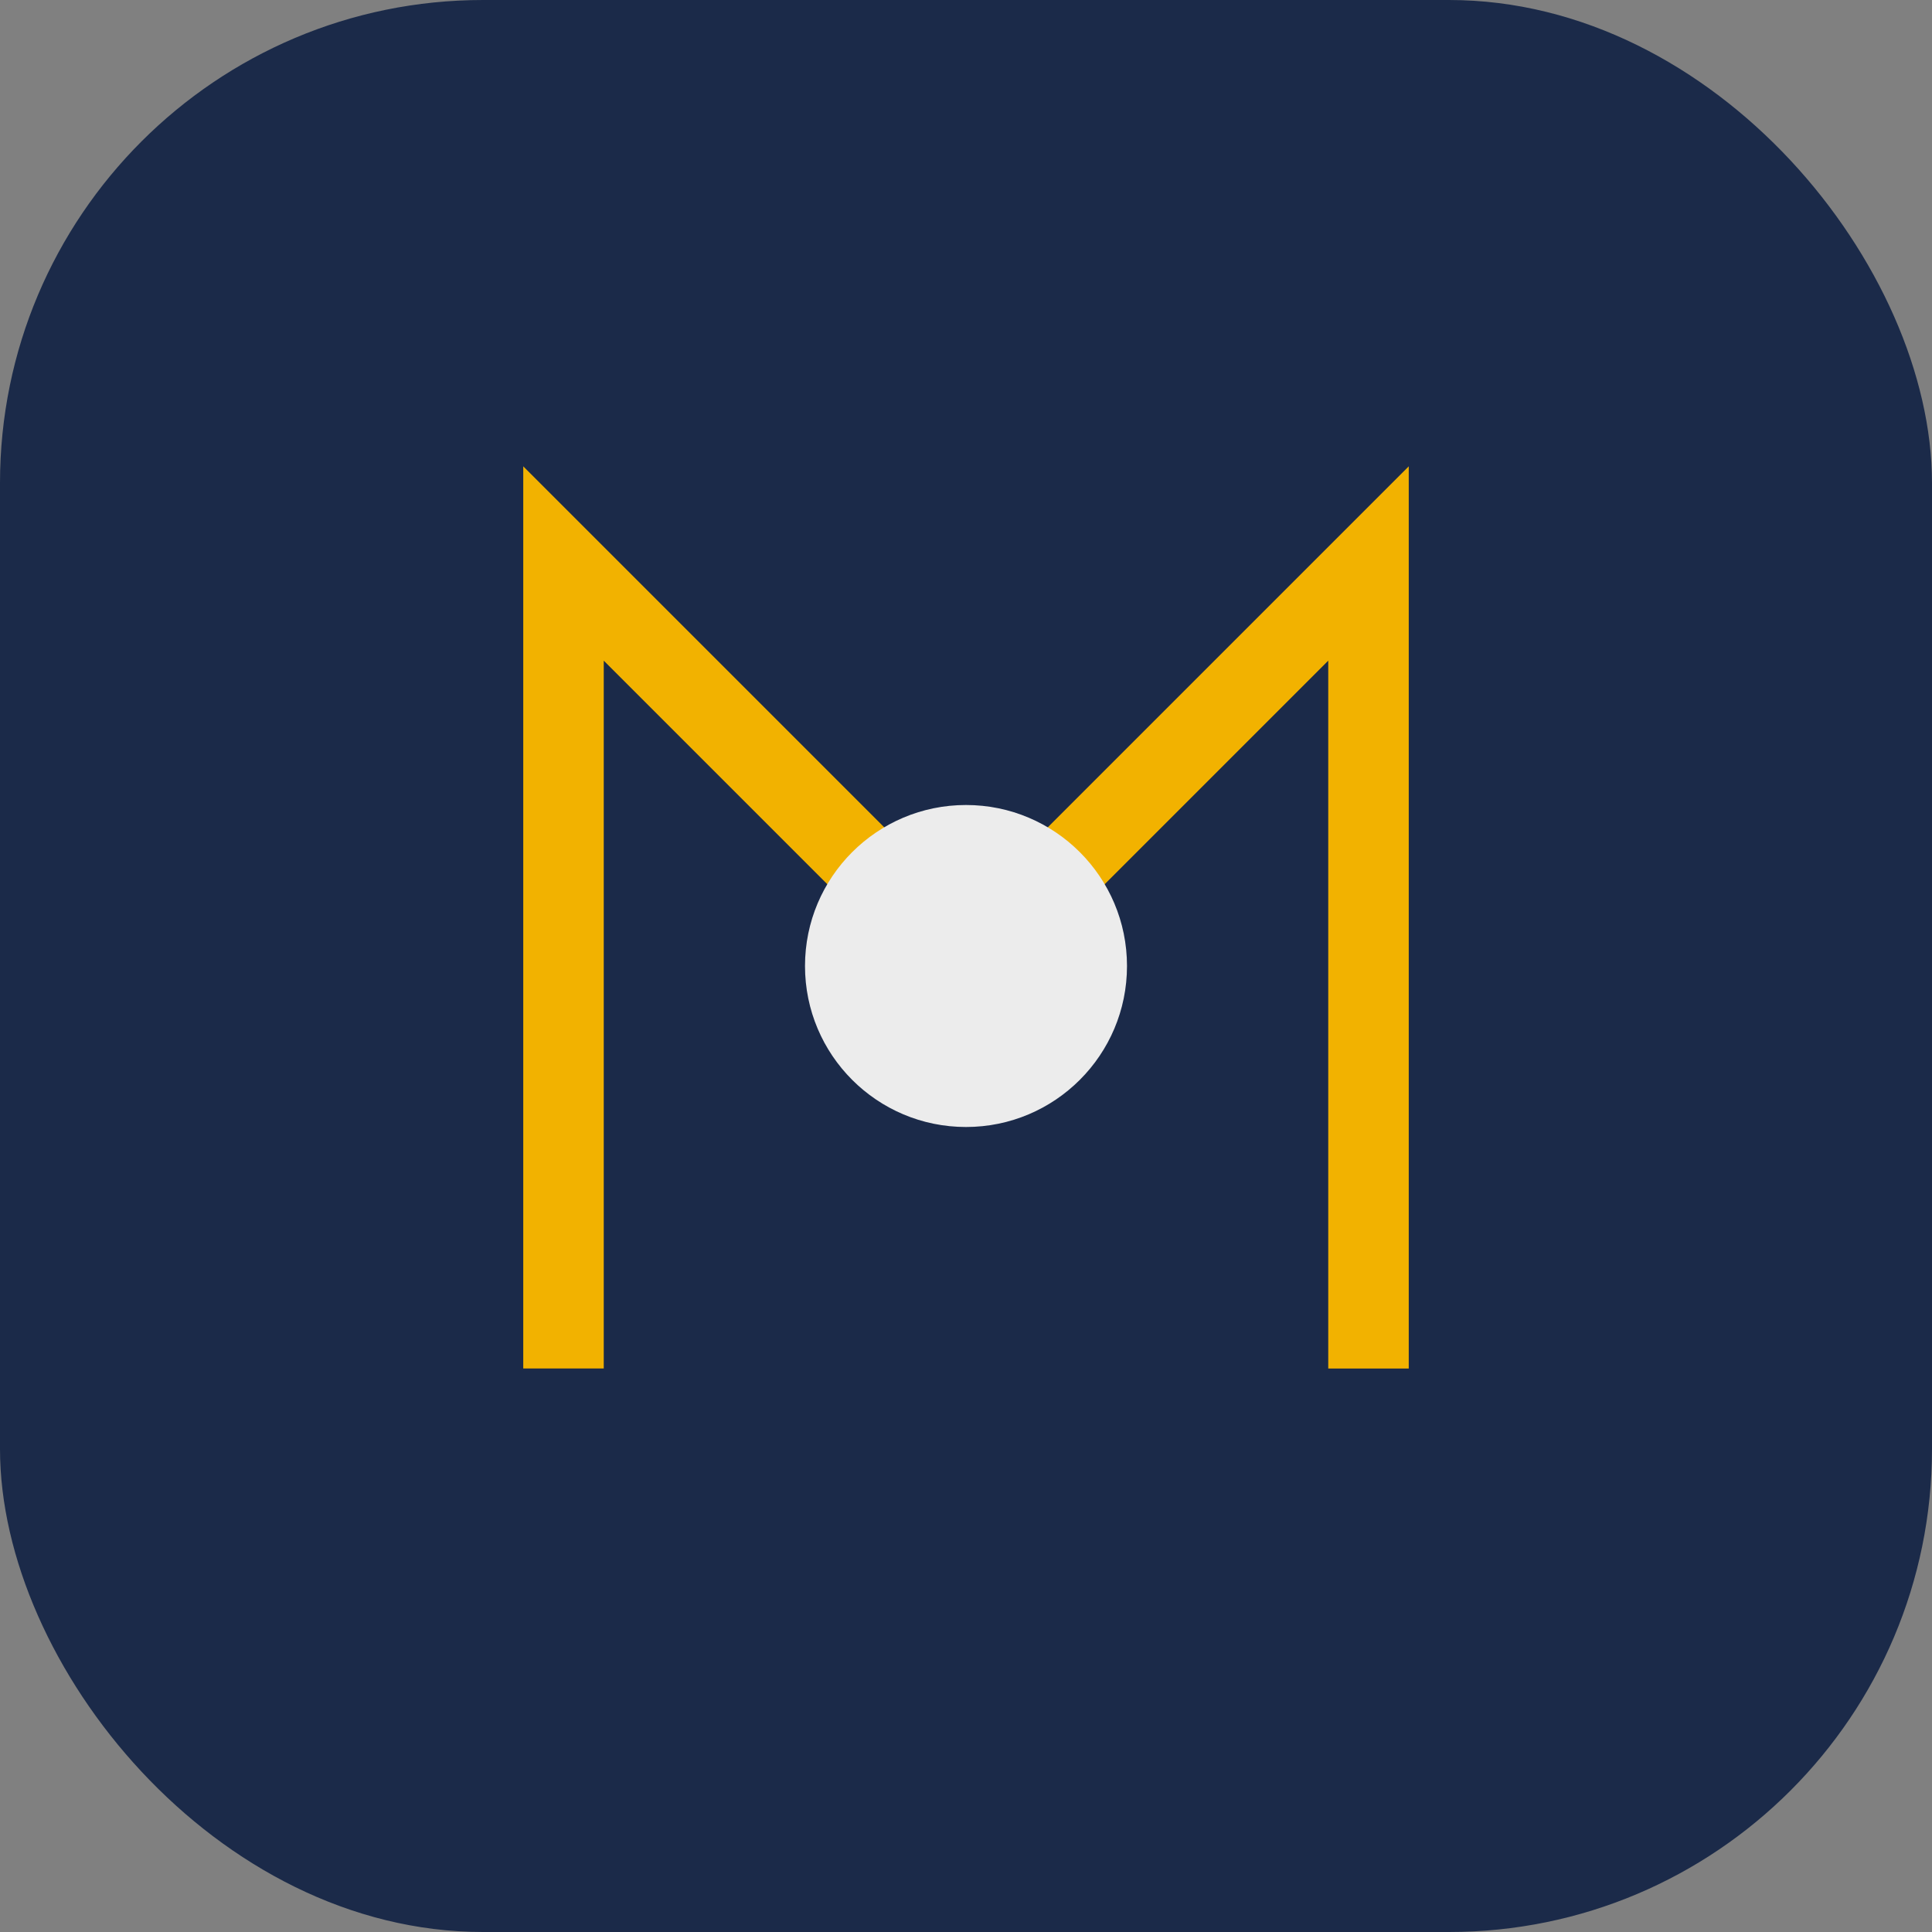
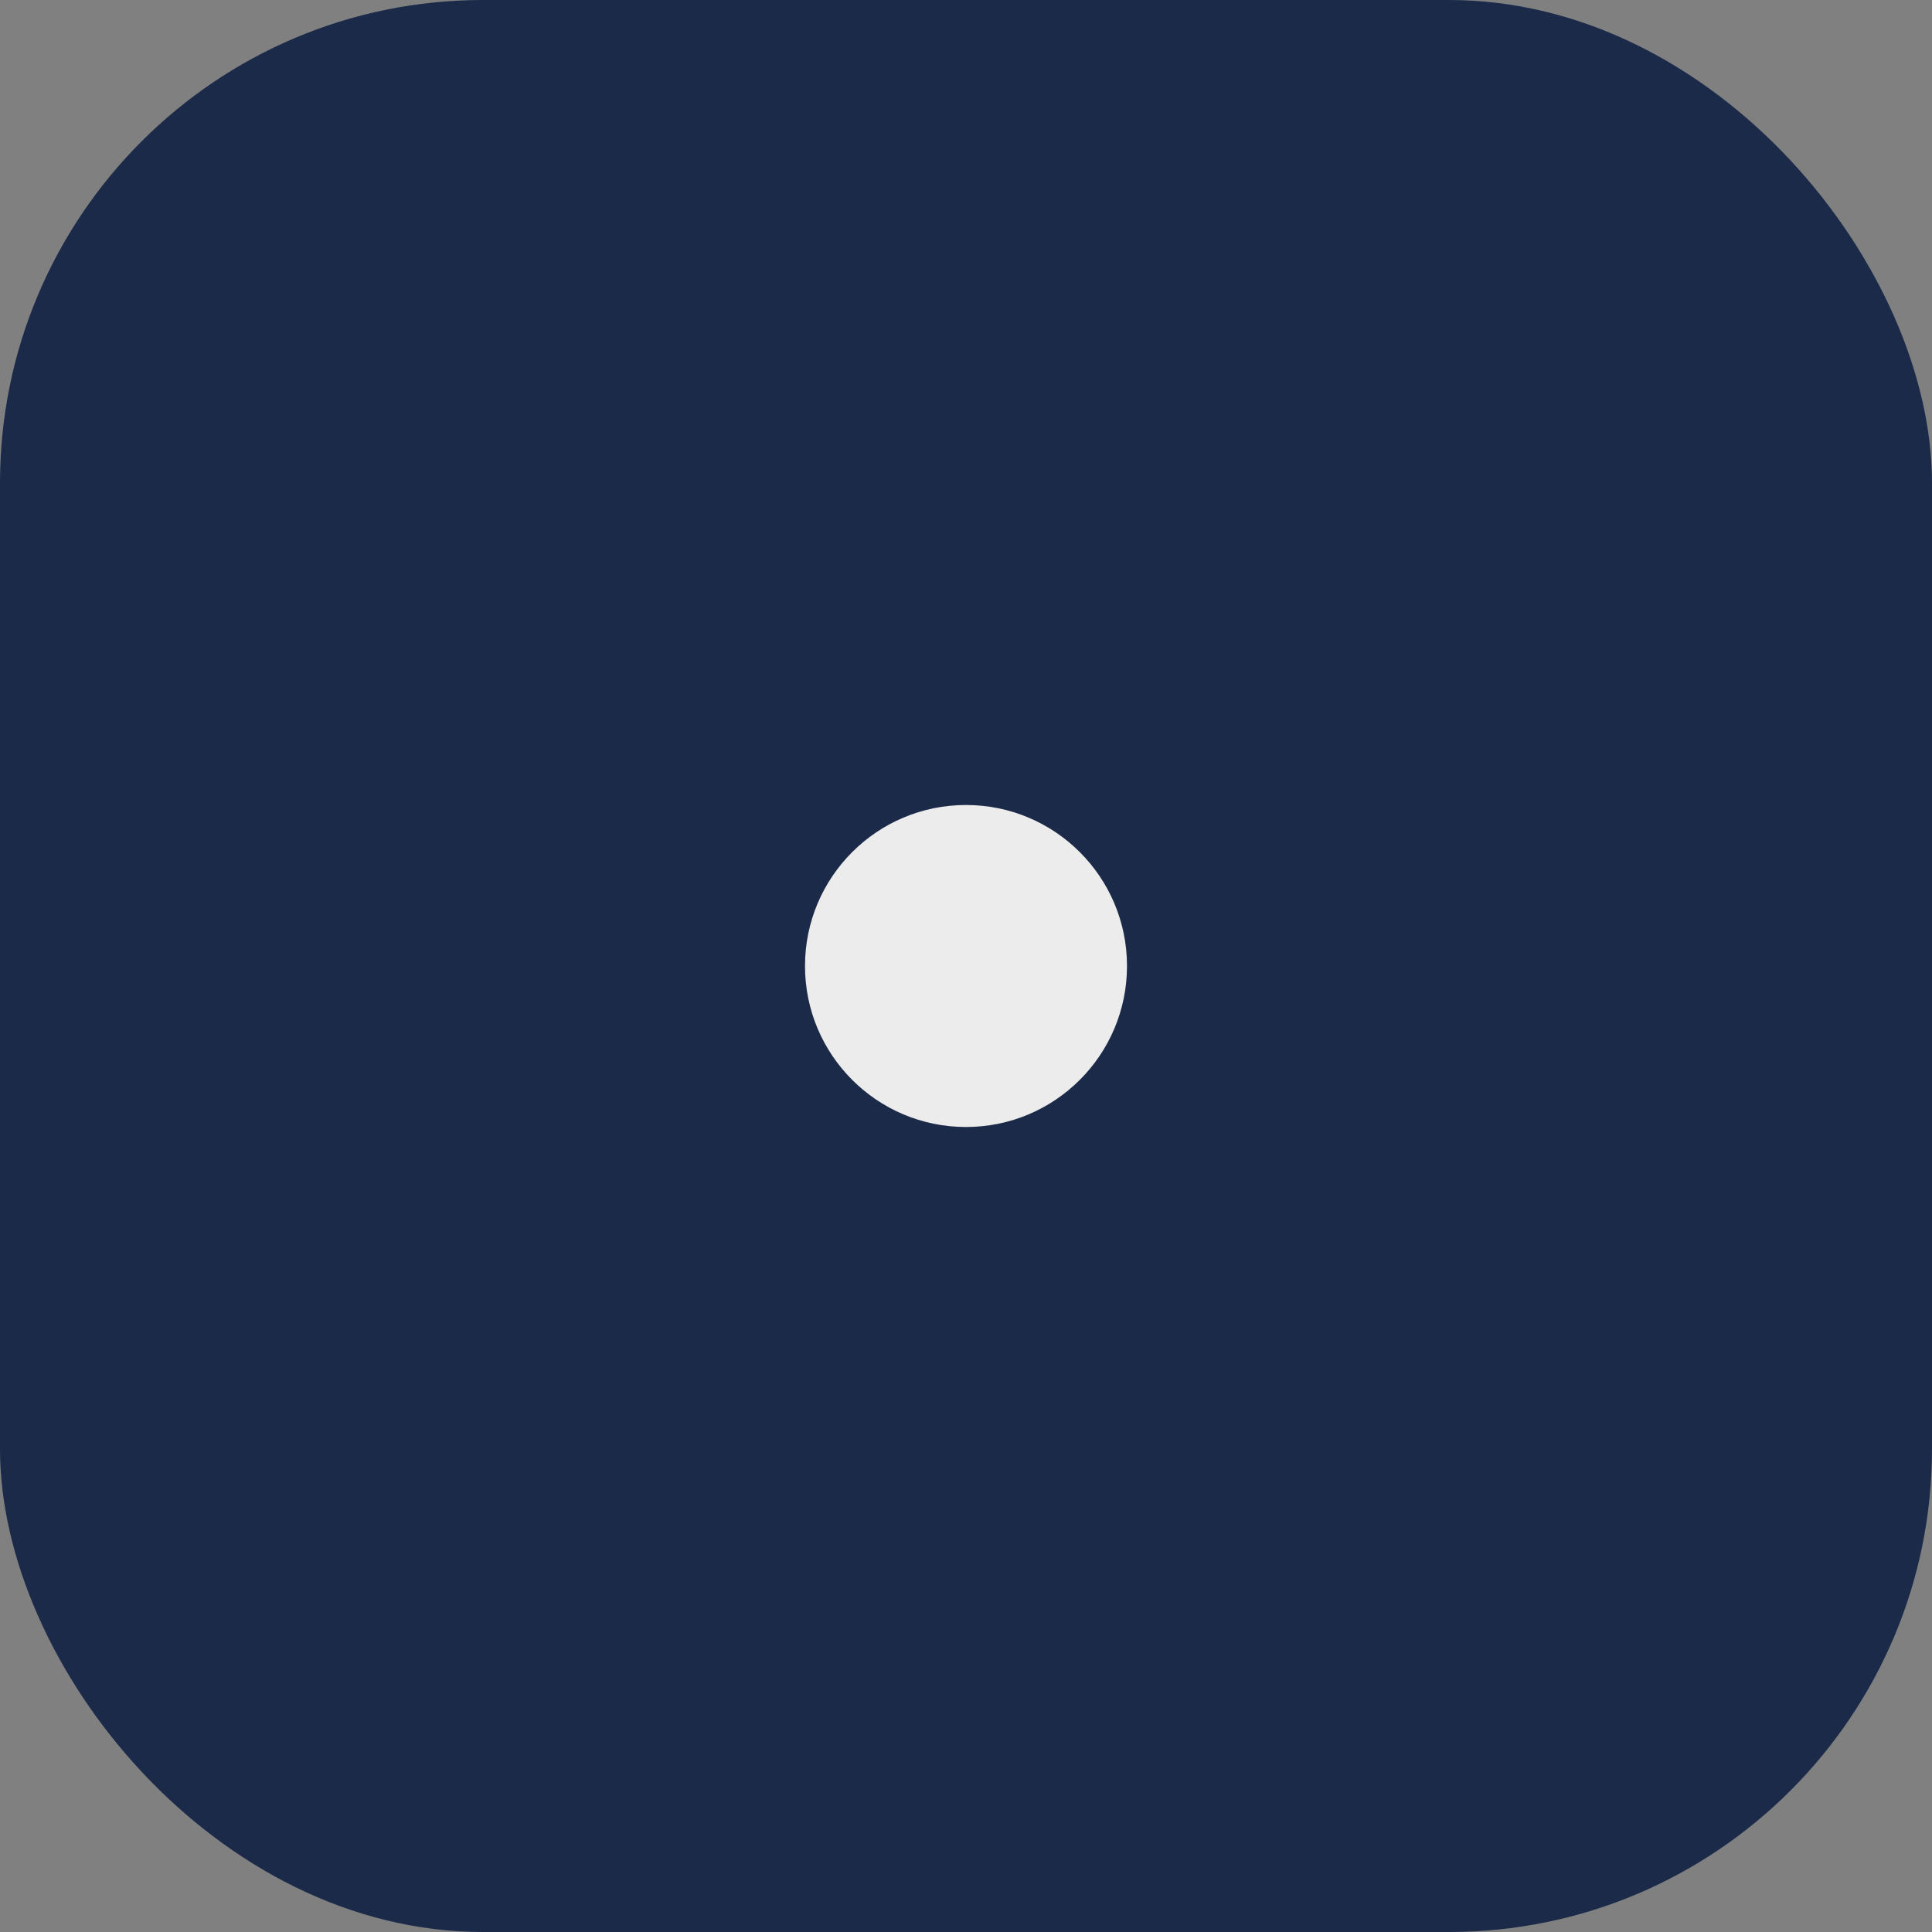
<svg xmlns="http://www.w3.org/2000/svg" width="48" height="48" viewBox="0 0 48 48">
  <rect x="0" y="0" width="48" height="48" fill="#808080" stroke="none" />
  <rect width="48" height="48" rx="12" fill="#1B2A49" />
-   <path d="M14 34V14l10 10 10-10v20" stroke="#F2B200" stroke-width="2" fill="none" />
  <circle cx="24" cy="24" r="4" fill="#ECECEC" />
</svg>